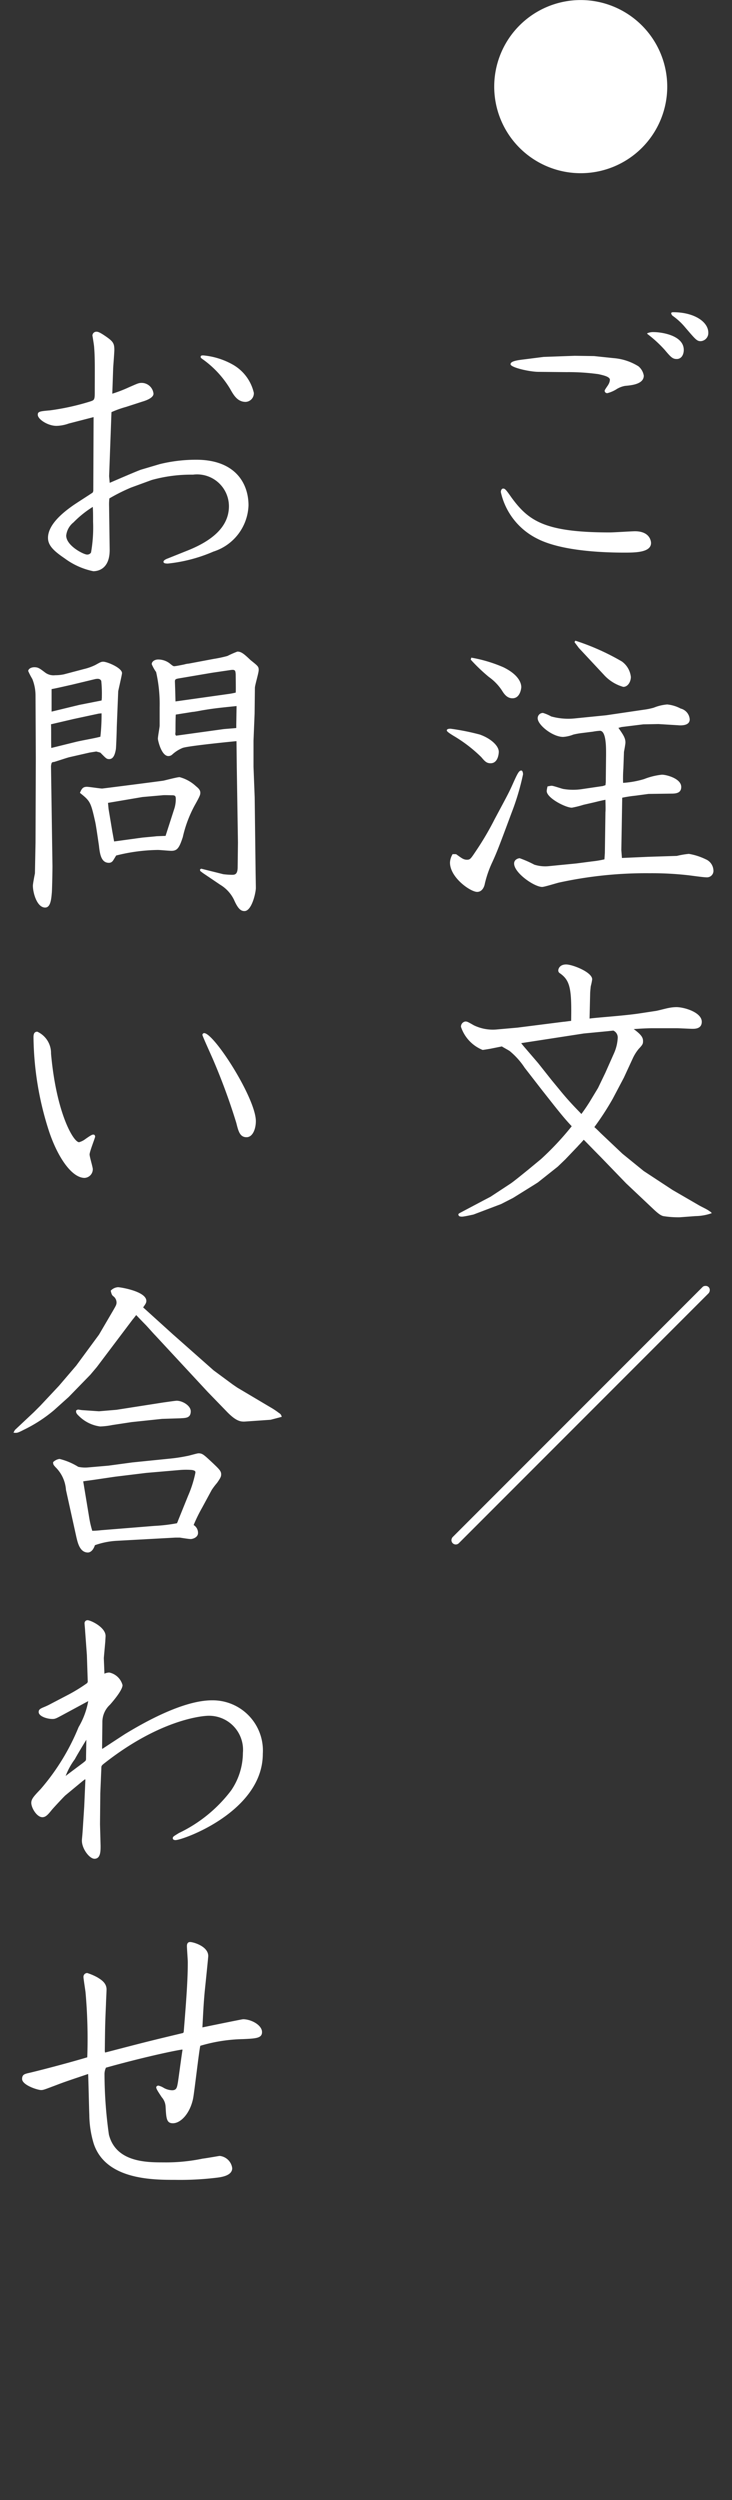
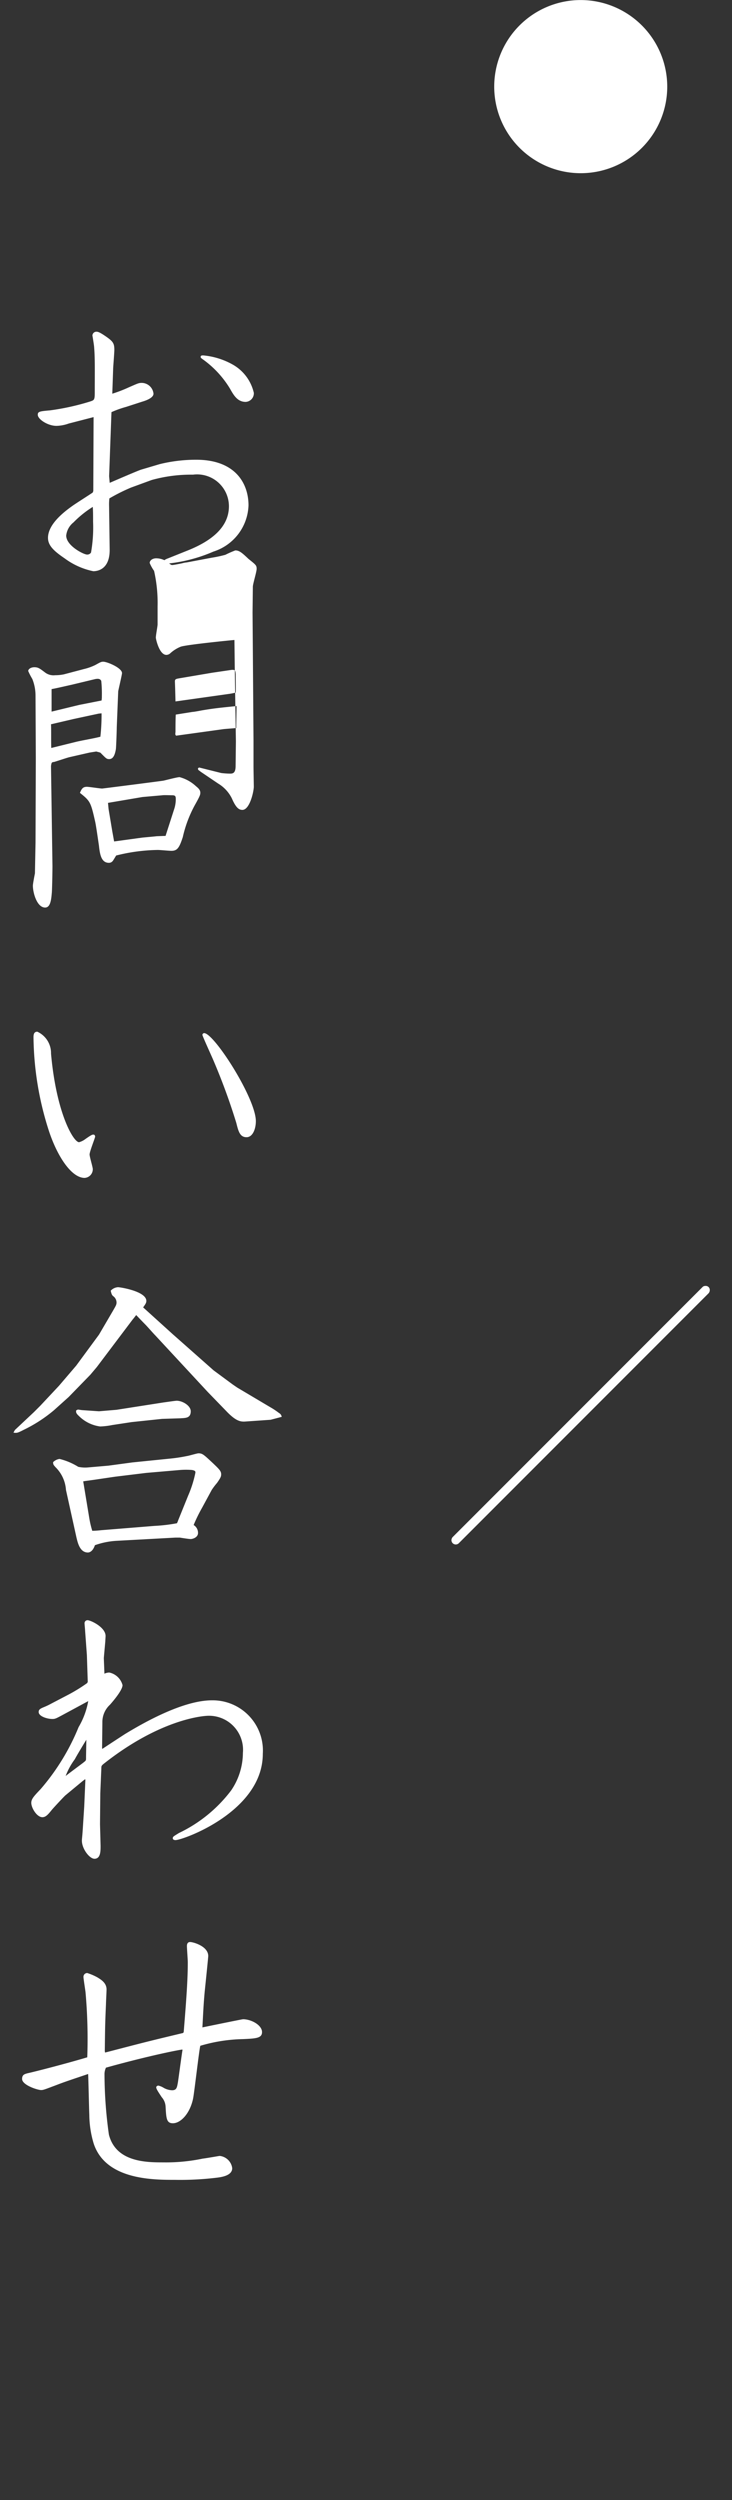
<svg xmlns="http://www.w3.org/2000/svg" width="55" height="187.71" viewBox="0 0 55 187.71">
  <rect x="0" y="0" width="55" height="187.71" fill="#333333" stroke="none" />
  <defs>
    <clipPath id="clip-path">
      <rect id="長方形_50" data-name="長方形 50" width="55" height="187.71" transform="translate(5527 5087)" fill="#fff" stroke="#707070" stroke-width="1" />
    </clipPath>
  </defs>
  <g id="マスクグループ_4" data-name="マスクグループ 4" transform="translate(-5527 -5087)" clip-path="url(#clip-path)">
    <g id="f_nav03" transform="translate(4509.193 432.904)">
      <g id="グループ_52" data-name="グループ 52">
        <path id="パス_1020" data-name="パス 1020" d="M1067.941,4660.6a6.5,6.5,0,1,1-6.5-6.5A6.508,6.508,0,0,1,1067.941,4660.6Z" fill="#fff" />
-         <path id="パス_1021" data-name="パス 1021" d="M1065.516,4693.984c1.186,0,1.208.834,1.208.878,0,.725-1.208.725-2.02.725-1.823,0-4.809-.153-6.544-1.054a5.15,5.15,0,0,1-2.722-3.491c0-.132.065-.264.175-.264.132,0,.2.066.615.659,1.295,1.779,2.525,2.635,7.4,2.635C1063.935,4694.072,1065.252,4693.984,1065.516,4693.984Zm-4.523-13.174,1.449.021,1.471.154a4.134,4.134,0,0,1,1.866.615,1.157,1.157,0,0,1,.4.7c0,.636-.9.724-1.405.768a1.831,1.831,0,0,0-.7.285,2.461,2.461,0,0,1-.637.264.193.193,0,0,1-.2-.176c0-.088.264-.417.286-.483a.731.731,0,0,0,.109-.351c0-.242-.57-.351-.856-.418a16.163,16.163,0,0,0-2.393-.153l-2.108-.021c-.681,0-2.108-.33-2.108-.572s.549-.307,1.1-.373l1.383-.176Zm5.445-1.691a1.1,1.1,0,0,1,.483-.088c.593,0,2.262.241,2.262,1.339,0,.352-.176.681-.527.681-.307,0-.439-.132-.9-.681a9.28,9.28,0,0,0-1.317-1.207Zm1.954-1.581c1.581,0,2.635.725,2.635,1.537a.612.612,0,0,1-.57.637c-.286,0-.374-.11-1.165-1.032a4.824,4.824,0,0,0-.922-.857.307.307,0,0,1-.131-.2C1068.239,4677.538,1068.349,4677.538,1068.392,4677.538Z" fill="#fff" />
-         <path id="パス_1022" data-name="パス 1022" d="M1051.661,4708.809a17.722,17.722,0,0,1,2.195.438c.813.286,1.428.835,1.428,1.3,0,.044-.022.856-.615.856-.308,0-.439-.153-.7-.461a10.782,10.782,0,0,0-2.086-1.6c-.175-.109-.505-.307-.505-.4C1051.375,4708.809,1051.595,4708.809,1051.661,4708.809Zm.417,9.42c.4.285.549.417.813.417.241,0,.285-.067.68-.66a21.875,21.875,0,0,0,1.406-2.393c.965-1.8,1.075-2,1.339-2.591.373-.834.483-1.054.659-1.054.109,0,.131.22.131.285a18.533,18.533,0,0,1-.856,2.877c-.988,2.657-1.1,2.943-1.449,3.711a8.006,8.006,0,0,0-.571,1.647c-.022.132-.154.593-.571.593-.505,0-2.042-1.077-2.042-2.2a1.326,1.326,0,0,1,.2-.636Zm1.142-14.756a10.631,10.631,0,0,1,2.415.724c1.3.637,1.34,1.34,1.34,1.493,0,.044-.066.834-.659.834-.418,0-.637-.329-.813-.614a3.825,3.825,0,0,0-.966-.988,13.143,13.143,0,0,1-1.361-1.3Zm10.034,14.668.044-3.075c.022-.154,0-.791,0-.922-.329.066-.417.087-.878.2l-.769.176a7.262,7.262,0,0,1-.878.219c-.461,0-1.888-.724-1.888-1.252a1.751,1.751,0,0,1,.066-.351c.044,0,.219-.044.307-.044.132,0,.746.22.878.242a4.472,4.472,0,0,0,1.318.022l1.647-.242.2-.066.022-.22.022-2.042c0-.526.022-1.822-.461-1.822a4.316,4.316,0,0,0-.527.066l-.878.11a5.37,5.37,0,0,0-.593.109,2.539,2.539,0,0,1-.769.176c-.79,0-1.91-.9-1.91-1.4a.393.393,0,0,1,.4-.4,3.023,3.023,0,0,1,.615.263,4.82,4.82,0,0,0,1.713.154l2.415-.242,2.833-.417a5.131,5.131,0,0,0,.746-.153,3.442,3.442,0,0,1,1.01-.242,2.732,2.732,0,0,1,1.01.307.9.9,0,0,1,.681.812c0,.5-.681.461-.9.44l-1.45-.088-1.141.022-1.625.2-.242.065c.374.528.528.769.528,1.1,0,.11-.088.594-.11.7l-.044,1.229a10.487,10.487,0,0,0-.022,1.1,7.018,7.018,0,0,0,1.581-.285,5.116,5.116,0,0,1,1.339-.329c.329,0,1.449.285,1.449.922,0,.483-.439.5-.768.5l-1.691.022-.988.132a9.479,9.479,0,0,0-.988.153l-.066,3.931.044.593,2-.088,2.13-.067a6.393,6.393,0,0,1,.9-.153,4.609,4.609,0,0,1,1.252.4.949.949,0,0,1,.592.812.487.487,0,0,1-.526.549c-.22,0-1.142-.132-1.34-.154a24.432,24.432,0,0,0-2.942-.154,30.6,30.6,0,0,0-6.785.7c-.2.043-1.1.33-1.274.33-.593,0-2.107-1.054-2.107-1.757,0-.329.351-.4.417-.4a8.215,8.215,0,0,1,1.1.484,2.706,2.706,0,0,0,1.121.109l2.042-.2,1.185-.154a7.69,7.69,0,0,0,.922-.154Zm-2.217-15.942a17.838,17.838,0,0,1,3.491,1.559,1.647,1.647,0,0,1,.68,1.164c0,.351-.219.746-.57.746a3.1,3.1,0,0,1-1.471-.922l-1.867-2-.329-.439Z" fill="#fff" />
-         <path id="パス_1023" data-name="パス 1023" d="M1064.682,4735.009l-.835,1.581a20.845,20.845,0,0,1-1.383,2.13c.11.088.373.35.483.461l1.625,1.537,1.6,1.3,2.174,1.427,1.932,1.12c.219.131.571.286.768.418.154.109.176.109.242.2a3.85,3.85,0,0,1-1.23.22l-1.164.087a7.09,7.09,0,0,1-1.251-.087c-.154-.044-.308-.111-.791-.572l-2-1.887-1.932-2c-.417-.418-.966-.989-1.252-1.275-.285.33-.329.352-.461.506l-.922.966-.571.549-1.493,1.185-.242.154-1.624,1.01-.9.461-2.085.79c-.022,0-.681.154-.857.154-.264,0-.264-.11-.264-.2l.088-.065,1.823-.966.505-.264,1.471-.966c.242-.154.988-.768,1.318-1.032l1.01-.835a21.564,21.564,0,0,0,2.3-2.459c-.373-.4-.637-.7-1.339-1.581l-.9-1.141-1.295-1.669a5.586,5.586,0,0,0-1.12-1.251c-.088-.067-.505-.286-.593-.352l-.768.154c-.088.022-.637.11-.681.11a2.835,2.835,0,0,1-1.625-1.735.388.388,0,0,1,.33-.4c.131,0,.175.021.636.285a3.27,3.27,0,0,0,1.779.308l1.493-.132,3.469-.44c.088,0,.484-.065.571-.065.044-2.415-.066-3.053-.878-3.6a.236.236,0,0,1-.088-.2c0-.088.088-.439.593-.439.461,0,1.954.571,1.954,1.12a4.477,4.477,0,0,1-.11.527c-.022.241-.044.417-.044.571l-.044,1.844c.659-.088,2.46-.2,3.667-.373l1.318-.2c.153-.022.812-.2.944-.219a3.019,3.019,0,0,1,.593-.066c.615,0,1.91.4,1.91,1.1,0,.528-.505.528-.7.528-.175,0-.987-.044-1.141-.044h-1.888c-.088,0-.506,0-1.384.065.571.418.7.637.7.9,0,.219-.044.286-.33.592a3.259,3.259,0,0,0-.439.7Zm-.725-1.866a3.23,3.23,0,0,0,.263-1.1.569.569,0,0,0-.329-.57c-.176.021-.2.021-.4.044l-1.823.175-4.7.725c.044.065.263.329.329.4l.944,1.1,1.01,1.274.615.746c.747.922,1.361,1.515,1.625,1.8.307-.417.461-.659.614-.9l.637-1.054.549-1.141Z" fill="#fff" />
        <path id="パス_1024" data-name="パス 1024" d="M1052.275,4769.969a.325.325,0,0,1-.548-.22.37.37,0,0,1,.087-.241l18.774-18.774a.285.285,0,0,1,.22-.088.3.3,0,0,1,.329.308.363.363,0,0,1-.088.241Z" fill="#fff" />
        <path id="パス_1025" data-name="パス 1025" d="M1027.282,4684.646a7.653,7.653,0,0,0-1.1.394l-.176,4.809.044.5c.658-.286,2.086-.9,2.349-.988l1.406-.417a11.439,11.439,0,0,1,2.744-.33c2.942,0,3.93,1.779,3.93,3.426a3.778,3.778,0,0,1-2.634,3.469,11.565,11.565,0,0,1-3.426.9c-.109,0-.329,0-.329-.132,0-.109.176-.2.351-.262l1.428-.572c1.888-.747,3.139-1.8,3.139-3.338a2.394,2.394,0,0,0-2.7-2.371,11.06,11.06,0,0,0-3.1.4l-1.558.57a14.014,14.014,0,0,0-1.625.813,4.08,4.08,0,0,0-.022.592l.044,3.229c.022,1.427-.813,1.646-1.23,1.646a5.433,5.433,0,0,1-2.152-.965c-.812-.55-1.252-.967-1.252-1.538,0-1.032,1.208-1.954,1.823-2.393.241-.176,1.318-.857,1.537-1.01l.044-.11.022-5.555-1.866.482a2.915,2.915,0,0,1-.922.176c-.66,0-1.406-.5-1.406-.834,0-.242.154-.263.922-.33a18.2,18.2,0,0,0,2.987-.658c.329-.11.373-.11.373-.681,0-1.537.022-2.569-.044-3.359,0-.154-.132-.923-.132-.923a.3.3,0,0,1,.307-.285c.11,0,.264.044.791.417.461.33.549.483.549.944,0,.22-.088,1.3-.088,1.384l-.066,1.91a10.125,10.125,0,0,0,1.252-.483c.659-.285.725-.329.966-.329a.9.9,0,0,1,.878.812c0,.285-.461.483-.834.593Zm-3.952,8.672a1.463,1.463,0,0,0-.549.989c0,.768,1.318,1.426,1.559,1.426a.329.329,0,0,0,.307-.153,10.863,10.863,0,0,0,.154-2.306c0-.461,0-.768-.022-1.12A7.73,7.73,0,0,0,1023.33,4693.318Zm9.749-12.538a5.549,5.549,0,0,1,2.2.681,3.28,3.28,0,0,1,1.6,2.13.645.645,0,0,1-.614.68c-.615,0-.9-.5-1.186-1.009a7.444,7.444,0,0,0-1.954-2.13c-.22-.153-.242-.176-.242-.241C1032.881,4680.78,1032.991,4680.78,1033.079,4680.78Z" fill="#fff" />
-         <path id="パス_1026" data-name="パス 1026" d="M1024.538,4710.6l-1.538.351c-.175.044-.965.308-1.119.352-.2.021-.2.044-.242.307l.11,7.509c0,.374-.022,1.56-.044,1.954-.044.506-.088,1.164-.505,1.164-.615,0-.922-1.1-.922-1.646,0-.155.154-.923.154-.923l.044-2.3.022-6.324-.022-4.721a3.349,3.349,0,0,0-.242-1.252,5,5,0,0,1-.307-.592c0-.132.175-.286.461-.286s.4.088.812.4a1.047,1.047,0,0,0,.747.2,3.266,3.266,0,0,0,.658-.065l1.516-.4a4.065,4.065,0,0,0,.856-.307c.395-.22.439-.242.593-.242.285,0,1.405.461,1.405.857,0,.109-.264,1.229-.286,1.361l-.109,2.7c0,.264-.044,1.472-.066,1.648-.066.373-.176.746-.505.746-.2,0-.242-.065-.659-.483-.132-.044-.154-.044-.308-.088Zm-1.076-.79c.527-.132,1.383-.264,1.888-.4a14.9,14.9,0,0,0,.088-1.757l-.22.023-1.866.4-1.713.4c.022.286,0,1.537.022,1.779Zm.307-2.79,1.669-.329a1.763,1.763,0,0,0,.022-.329,9.342,9.342,0,0,0-.044-1.141c-.066-.132-.176-.2-.483-.132l-1.735.417c-.4.088-1.141.263-1.515.329v1.691Zm.549,6.149c.176,0,1.01.132,1.164.132.044,0,4.347-.549,4.611-.593.2-.044,1.032-.264,1.207-.264a2.909,2.909,0,0,1,1.23.681c.132.109.329.264.329.483,0,.154-.022.242-.417.945a9.206,9.206,0,0,0-.9,2.392c-.264.813-.417,1.032-.856,1.032-.176,0-.857-.065-1.01-.065a13.389,13.389,0,0,0-3.14.417c-.044.065-.22.373-.264.417a.351.351,0,0,1-.285.132c-.593,0-.681-.7-.747-1.3-.044-.285-.219-1.537-.285-1.8-.33-1.471-.373-1.537-1.142-2.152C1023.923,4713.368,1024.011,4713.171,1024.318,4713.171Zm1.647,1.669.285,1.713c.022.109.11.614.132.724l2.086-.286c.176-.021.966-.088,1.12-.109.044,0,.571-.023.659-.023l.636-1.975a2.393,2.393,0,0,0,.132-.791c0-.219-.044-.285-.264-.285-.109,0-.636-.022-.746,0l-1.493.131-2.591.44Zm10.89-5.139v1.977l.088,2.283.066,5.314c0,.242.022,1.318.022,1.515-.022.439-.329,1.713-.856,1.713-.263,0-.483-.154-.79-.857a2.687,2.687,0,0,0-1.032-1.12l-1.3-.878-.2-.153-.022-.11.088-.066,1.669.417a6.205,6.205,0,0,0,.637.044c.2,0,.439,0,.439-.571l.022-1.844-.088-5.687c0-.066-.022-1.91-.022-1.933-.285.023-3.6.352-4.04.506a2.623,2.623,0,0,0-.769.482.437.437,0,0,1-.307.132c-.527,0-.79-1.185-.79-1.3,0-.175.132-.856.132-.988v-1.361a10.878,10.878,0,0,0-.264-2.658,3.127,3.127,0,0,1-.33-.592c0-.2.22-.352.484-.352a1.424,1.424,0,0,1,.856.286c.241.2.285.219.351.219.11,0,.637-.109.747-.131a1.66,1.66,0,0,1,.351-.066l1.867-.352a9.365,9.365,0,0,0,1.031-.22,7.508,7.508,0,0,1,.747-.329c.286,0,.483.155.988.637.549.44.615.483.615.747,0,.22-.286,1.142-.286,1.339l-.022,1.933Zm-1.932-3.491a5.566,5.566,0,0,0,.593-.109c.022-.066,0-1.208,0-1.383-.022-.264-.022-.374-.417-.308l-1.361.2-2.46.417c-.263.044-.329.067-.329.243,0,.021.022.592.022.658l.022.835Zm-.351,2.636c.154-.023.857-.067.988-.088v-.242l.022-1.406c-1.3.132-1.734.176-2.635.33-.11.022-.571.11-.68.11l-1.252.2c-.022.2-.022,1.12-.022,1.3-.022.2-.022.2.044.285Z" fill="#fff" />
+         <path id="パス_1026" data-name="パス 1026" d="M1024.538,4710.6l-1.538.351c-.175.044-.965.308-1.119.352-.2.021-.2.044-.242.307l.11,7.509c0,.374-.022,1.56-.044,1.954-.044.506-.088,1.164-.505,1.164-.615,0-.922-1.1-.922-1.646,0-.155.154-.923.154-.923l.044-2.3.022-6.324-.022-4.721a3.349,3.349,0,0,0-.242-1.252,5,5,0,0,1-.307-.592c0-.132.175-.286.461-.286s.4.088.812.4a1.047,1.047,0,0,0,.747.2,3.266,3.266,0,0,0,.658-.065l1.516-.4a4.065,4.065,0,0,0,.856-.307c.395-.22.439-.242.593-.242.285,0,1.405.461,1.405.857,0,.109-.264,1.229-.286,1.361l-.109,2.7c0,.264-.044,1.472-.066,1.648-.066.373-.176.746-.505.746-.2,0-.242-.065-.659-.483-.132-.044-.154-.044-.308-.088Zm-1.076-.79c.527-.132,1.383-.264,1.888-.4a14.9,14.9,0,0,0,.088-1.757l-.22.023-1.866.4-1.713.4c.022.286,0,1.537.022,1.779Zm.307-2.79,1.669-.329a1.763,1.763,0,0,0,.022-.329,9.342,9.342,0,0,0-.044-1.141c-.066-.132-.176-.2-.483-.132l-1.735.417c-.4.088-1.141.263-1.515.329v1.691Zm.549,6.149c.176,0,1.01.132,1.164.132.044,0,4.347-.549,4.611-.593.2-.044,1.032-.264,1.207-.264a2.909,2.909,0,0,1,1.23.681c.132.109.329.264.329.483,0,.154-.022.242-.417.945a9.206,9.206,0,0,0-.9,2.392c-.264.813-.417,1.032-.856,1.032-.176,0-.857-.065-1.01-.065a13.389,13.389,0,0,0-3.14.417c-.044.065-.22.373-.264.417a.351.351,0,0,1-.285.132c-.593,0-.681-.7-.747-1.3-.044-.285-.219-1.537-.285-1.8-.33-1.471-.373-1.537-1.142-2.152C1023.923,4713.368,1024.011,4713.171,1024.318,4713.171Zm1.647,1.669.285,1.713c.022.109.11.614.132.724l2.086-.286c.176-.021.966-.088,1.12-.109.044,0,.571-.023.659-.023l.636-1.975a2.393,2.393,0,0,0,.132-.791c0-.219-.044-.285-.264-.285-.109,0-.636-.022-.746,0l-1.493.131-2.591.44Zm10.89-5.139v1.977c0,.242.022,1.318.022,1.515-.022.439-.329,1.713-.856,1.713-.263,0-.483-.154-.79-.857a2.687,2.687,0,0,0-1.032-1.12l-1.3-.878-.2-.153-.022-.11.088-.066,1.669.417a6.205,6.205,0,0,0,.637.044c.2,0,.439,0,.439-.571l.022-1.844-.088-5.687c0-.066-.022-1.91-.022-1.933-.285.023-3.6.352-4.04.506a2.623,2.623,0,0,0-.769.482.437.437,0,0,1-.307.132c-.527,0-.79-1.185-.79-1.3,0-.175.132-.856.132-.988v-1.361a10.878,10.878,0,0,0-.264-2.658,3.127,3.127,0,0,1-.33-.592c0-.2.22-.352.484-.352a1.424,1.424,0,0,1,.856.286c.241.2.285.219.351.219.11,0,.637-.109.747-.131a1.66,1.66,0,0,1,.351-.066l1.867-.352a9.365,9.365,0,0,0,1.031-.22,7.508,7.508,0,0,1,.747-.329c.286,0,.483.155.988.637.549.44.615.483.615.747,0,.22-.286,1.142-.286,1.339l-.022,1.933Zm-1.932-3.491a5.566,5.566,0,0,0,.593-.109c.022-.066,0-1.208,0-1.383-.022-.264-.022-.374-.417-.308l-1.361.2-2.46.417c-.263.044-.329.067-.329.243,0,.021.022.592.022.658l.022.835Zm-.351,2.636c.154-.023.857-.067.988-.088v-.242l.022-1.406c-1.3.132-1.734.176-2.635.33-.11.022-.571.11-.68.11l-1.252.2c-.022.2-.022,1.12-.022,1.3-.022.2-.022.2.044.285Z" fill="#fff" />
        <path id="パス_1027" data-name="パス 1027" d="M1024.23,4739.612c.439-.306.505-.329.593-.329.11,0,.132.111.132.155,0,.086-.417,1.119-.417,1.338,0,.176.241.945.241,1.1a.651.651,0,0,1-.614.659c-.989,0-2.065-1.625-2.7-3.579a23.591,23.591,0,0,1-1.141-6.961c0-.153,0-.438.285-.438a1.764,1.764,0,0,1,1.032,1.646c.4,4.5,1.691,6.653,2.108,6.653A1.415,1.415,0,0,0,1024.23,4739.612Zm8.915-7.948c.747,0,3.886,4.9,3.886,6.609,0,.593-.241,1.207-.7,1.207-.505,0-.615-.46-.769-1.075a46.987,46.987,0,0,0-1.712-4.676c-.088-.22-.835-1.845-.835-1.933A.14.14,0,0,1,1033.145,4731.664Z" fill="#fff" />
        <path id="パス_1028" data-name="パス 1028" d="M1030.8,4754.283l.2.176,2.855,2.525,1.427,1.054.351.241,2.481,1.472a5.716,5.716,0,0,1,.659.438.383.383,0,0,1,.2.287l-.834.219-1.888.131c-.351.023-.7,0-1.449-.79l-1.384-1.427-3.952-4.259c-.132-.132-.615-.681-.725-.791-.241-.242-.614-.637-.7-.725-.11.132-.132.176-.264.329l-2.7,3.579-.482.571-1.625,1.669-1.1.989a10.855,10.855,0,0,1-2.262,1.47c-.439.22-.505.264-.79.22l.11-.2,1.427-1.34.483-.483,1.4-1.494,1.295-1.514,1.406-1.91.307-.417,1.054-1.8c.2-.352.264-.44.264-.615a.594.594,0,0,0-.264-.483c-.087-.088-.109-.132-.175-.4a.813.813,0,0,1,.548-.264c.176,0,2.13.308,2.13,1.032,0,.154-.088.264-.241.484Zm-4.237,15.5a5.84,5.84,0,0,0-1.625.329c-.154.462-.4.549-.527.549-.615,0-.769-.767-.857-1.119l-.79-3.579a2.643,2.643,0,0,0-.79-1.713c-.154-.176-.176-.2-.176-.373a.846.846,0,0,1,.483-.242,4.86,4.86,0,0,1,1.405.593,2.454,2.454,0,0,0,.747.044l1.515-.131,1.8-.243,2.811-.285a11.883,11.883,0,0,0,1.318-.2c.065,0,.746-.2.834-.2.307,0,.395.088,1.1.747.483.461.614.593.614.834,0,.176-.065.285-.307.637a5.328,5.328,0,0,0-.4.527l-.725,1.339a11.721,11.721,0,0,0-.637,1.3.69.69,0,0,1,.33.592c0,.352-.417.461-.549.461s-.7-.088-.813-.109h-.329Zm-2.9-9.858.286.044,1.295.088,1.318-.111,3.513-.549c.329-.044.9-.131,1.01-.131.439,0,1.054.373,1.054.791,0,.526-.4.5-.769.526l-1.383.044-2.284.241-1.449.22a5.615,5.615,0,0,1-.922.11,2.768,2.768,0,0,1-1.6-.791c-.22-.2-.22-.285-.2-.417Zm5.753,8.738a12.349,12.349,0,0,0,1.691-.2c.022-.066.044-.088.088-.22l.746-1.844a8.6,8.6,0,0,0,.549-1.735c0-.088,0-.153-.263-.2a5.618,5.618,0,0,0-.879,0l-2.547.219-2.349.286-1.186.175c-.878.132-.988.132-1.207.176l.461,2.788a7.039,7.039,0,0,0,.219.923,6.261,6.261,0,0,0,.659-.044Z" fill="#fff" />
        <path id="パス_1029" data-name="パス 1029" d="M1022.6,4782.81c-.57.306-.636.35-.856.35-.4,0-1.032-.2-1.032-.526,0-.2.154-.264.417-.374a5,5,0,0,0,.505-.241l1.34-.7a12.179,12.179,0,0,0,1.383-.856l.044-.088-.066-2.02-.132-1.8c0-.087-.043-.5-.043-.571a.225.225,0,0,1,.219-.241c.241,0,1.361.527,1.361,1.186,0,.065-.022.35-.022.417l-.11,1.229c0,.088.044,1.076.044,1.186a.839.839,0,0,1,.374-.088,1.313,1.313,0,0,1,.988.944c0,.352-.615,1.1-.944,1.472a1.762,1.762,0,0,0-.571,1.339l-.022,1.932.022.044c.263-.175,1.471-.966,1.712-1.12,1.23-.746,4.282-2.525,6.522-2.525a3.772,3.772,0,0,1,3.82,4.018c0,4.326-5.994,6.478-6.565,6.478-.154,0-.2-.088-.2-.132,0-.132.066-.153.461-.4a10.675,10.675,0,0,0,3.931-3.206,5.039,5.039,0,0,0,.878-2.811,2.556,2.556,0,0,0-2.569-2.788c-.527,0-3.623.308-7.685,3.447-.285.22-.307.241-.351.308s-.022.109-.044.482l-.066,1.581-.022,2.328.044,1.624c0,.4,0,.967-.461.967-.373,0-.944-.747-.944-1.361,0-.132.022-.2.066-.857l.11-1.712.087-2-.022-.044-.2.153-1.274,1.055c-.066.044-.922.965-1.01,1.075-.286.351-.461.571-.725.571-.417,0-.834-.7-.834-1.076,0-.285.176-.483.7-1.031a16.78,16.78,0,0,0,2.854-4.656,5.846,5.846,0,0,0,.725-1.954Zm1.472,3.622c.2-.154.2-.154.2-.351,0-.22.022-1.164.022-1.361-.153.241-.813,1.339-.856,1.449a5.178,5.178,0,0,0-.7,1.273C1022.869,4787.332,1023.637,4786.762,1024.077,4786.432Z" fill="#fff" />
        <path id="パス_1030" data-name="パス 1030" d="M1031.5,4807.978c-.747.109-3.14.636-5.731,1.361a1.137,1.137,0,0,0-.11.526,33.062,33.062,0,0,0,.33,4.5c.527,2.086,2.854,2.086,4.084,2.086a13.5,13.5,0,0,0,2.986-.286c.088,0,1.23-.2,1.252-.2a1.063,1.063,0,0,1,.944.922c0,.483-.593.637-1.054.7a22.6,22.6,0,0,1-3.228.176c-1.691,0-5.226,0-6.126-2.723a7.641,7.641,0,0,1-.329-2.152c-.022-.483-.066-2.635-.088-3.074-1.23.417-1.713.571-2.393.834-.879.329-.967.373-1.142.373-.264,0-1.428-.373-1.428-.834,0-.33.2-.373.462-.439.417-.088,2.744-.681,4.435-1.186a39.616,39.616,0,0,0-.132-4.9c-.022-.176-.153-1.01-.153-1.12a.283.283,0,0,1,.285-.308,4.176,4.176,0,0,1,.768.33c.242.153.681.4.681.9,0,.174-.044.965-.044,1.119-.066,1.493-.066,1.691-.088,3.513l.022.11c3.206-.834,3.206-.834,5.863-1.471l.044-.066c.2-2.459.307-3.93.307-5.248,0-.175-.065-1.032-.065-1.207,0-.067,0-.308.241-.308.22,0,1.361.308,1.361,1.054,0,.088-.219,2.217-.263,2.634-.088.945-.11,1.494-.176,2.723.307-.065,2.987-.614,3.052-.614.615,0,1.428.439,1.428.966,0,.461-.462.483-1.45.527a12.041,12.041,0,0,0-3.184.5c-.066.088-.461,3.579-.548,3.974-.242,1.142-.945,1.844-1.516,1.844-.482,0-.5-.373-.548-1.251a1.151,1.151,0,0,0-.286-.7c-.307-.461-.417-.637-.417-.746,0-.088.11-.132.154-.132a1.31,1.31,0,0,1,.417.176,1.392,1.392,0,0,0,.614.176c.352,0,.374-.22.44-.572.065-.4.285-2.107.351-2.459Z" fill="#fff" />
      </g>
    </g>
  </g>
</svg>